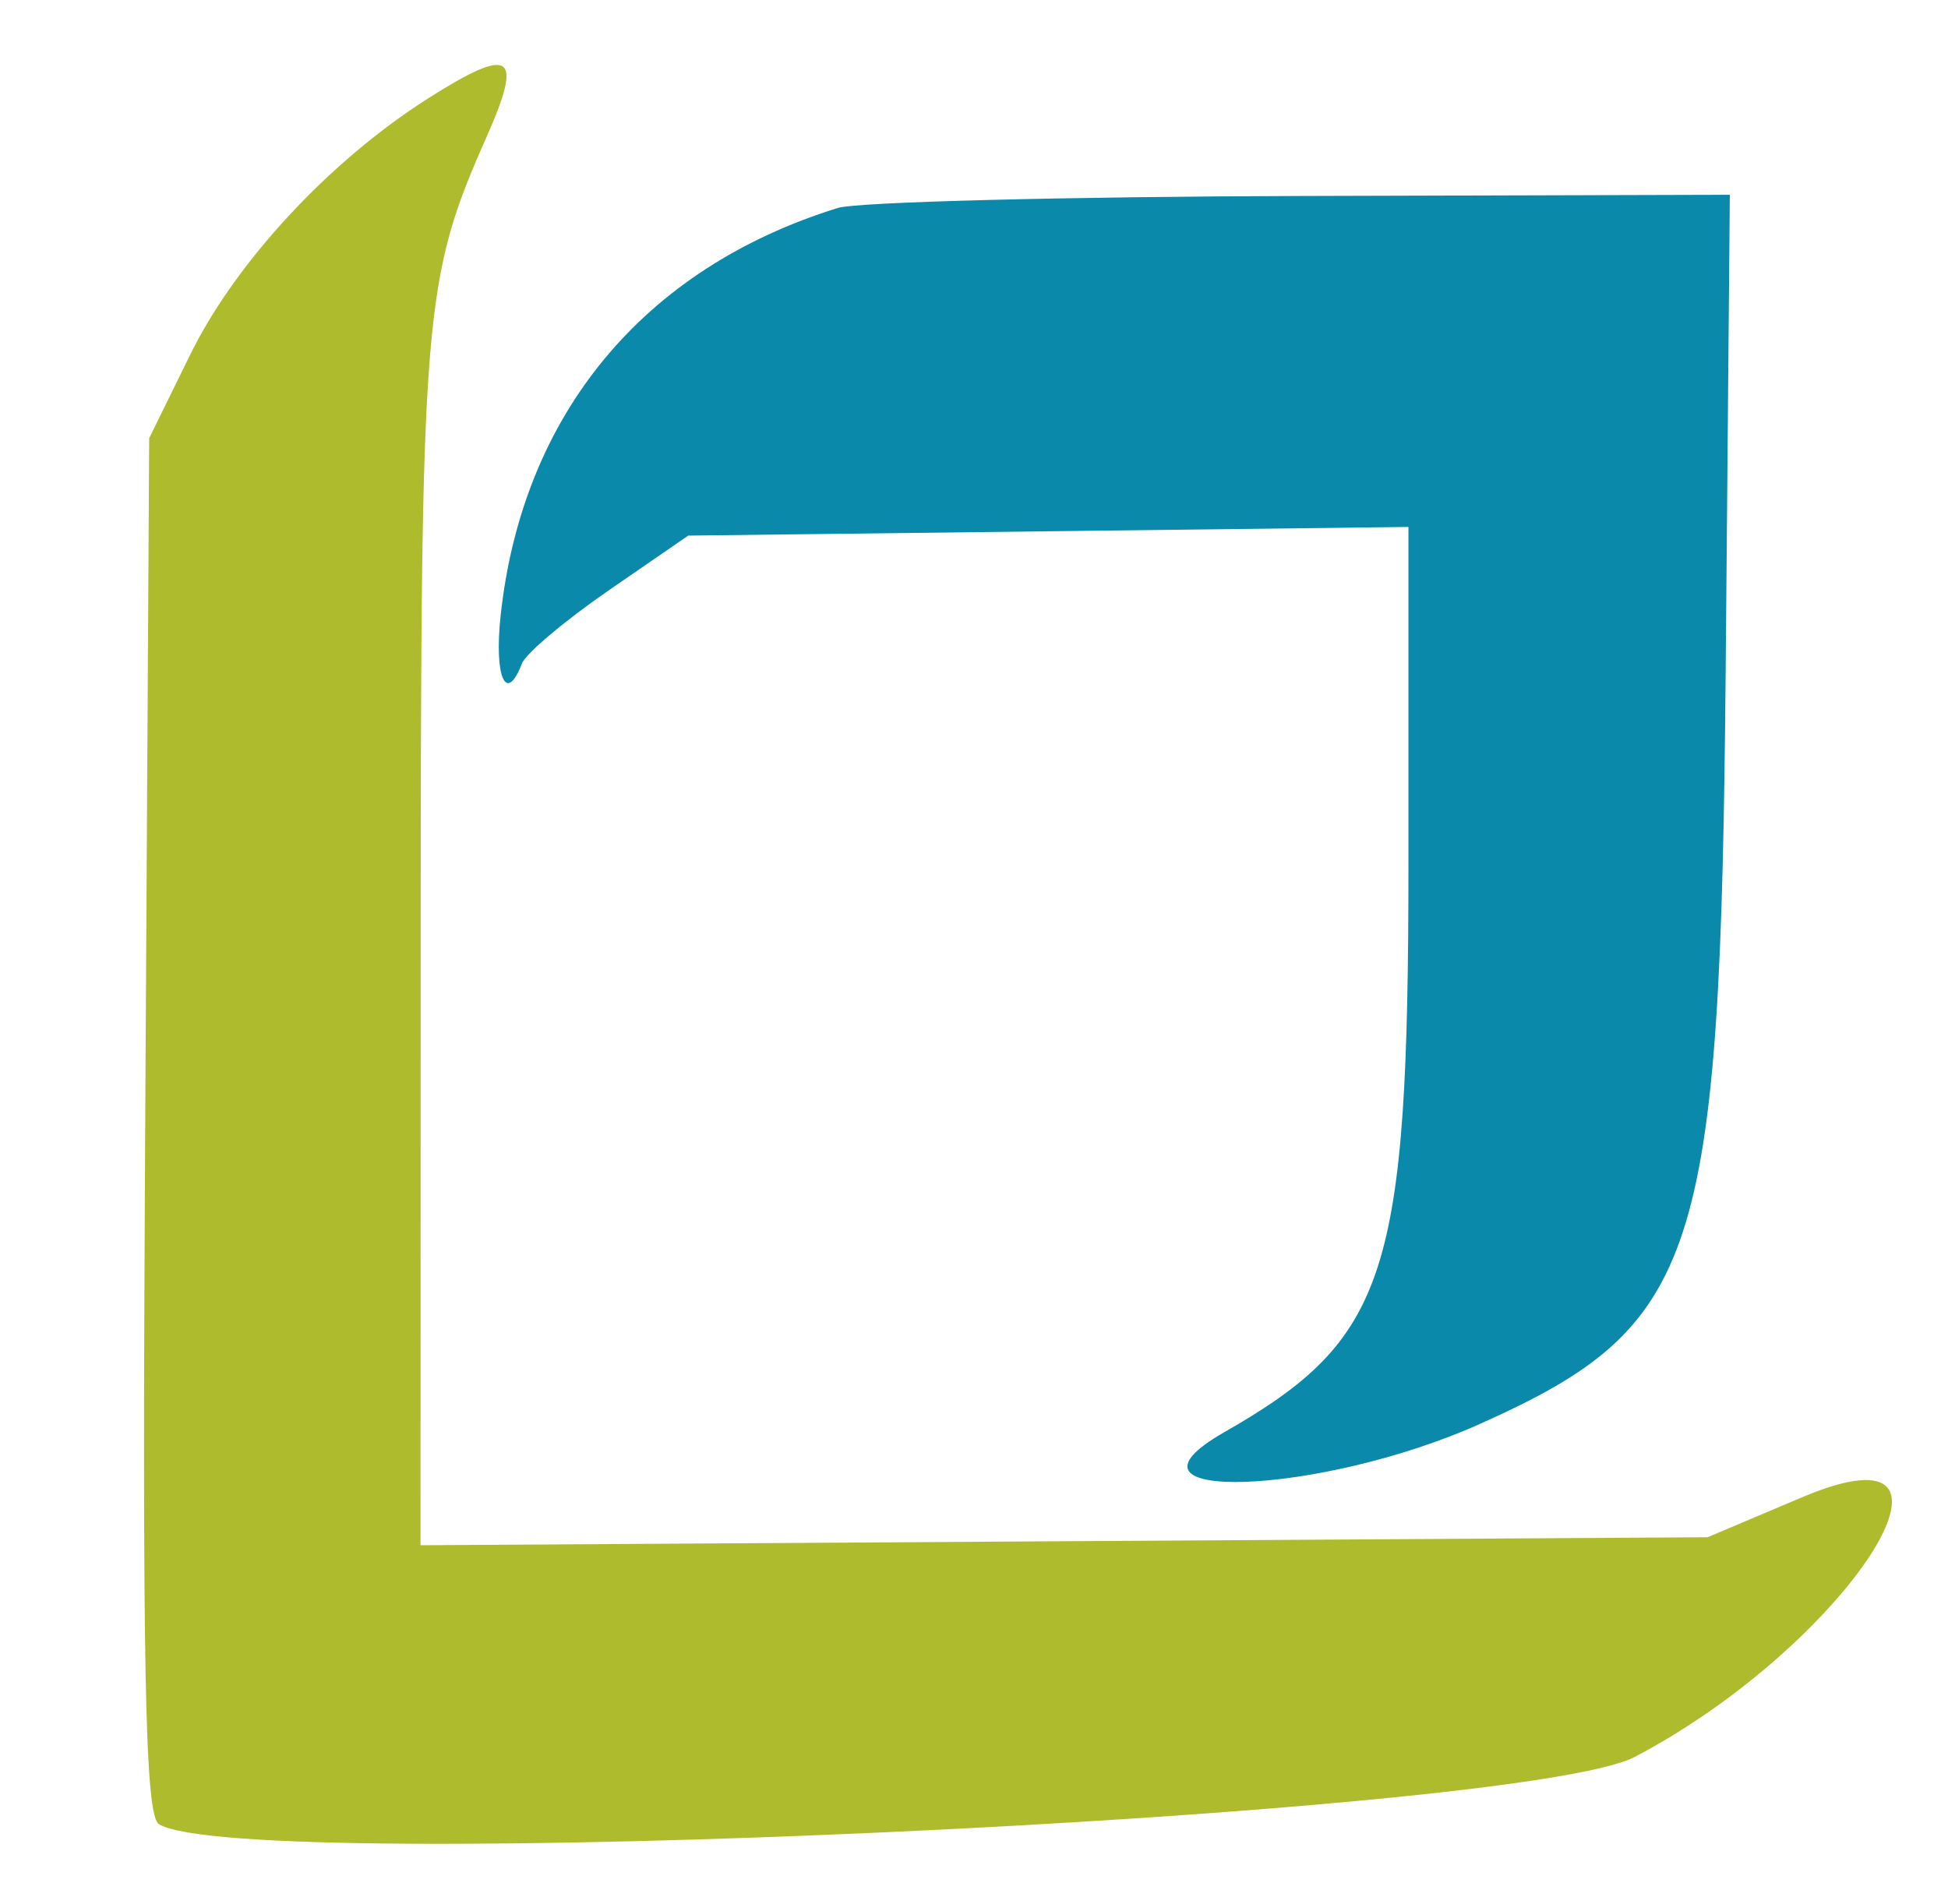
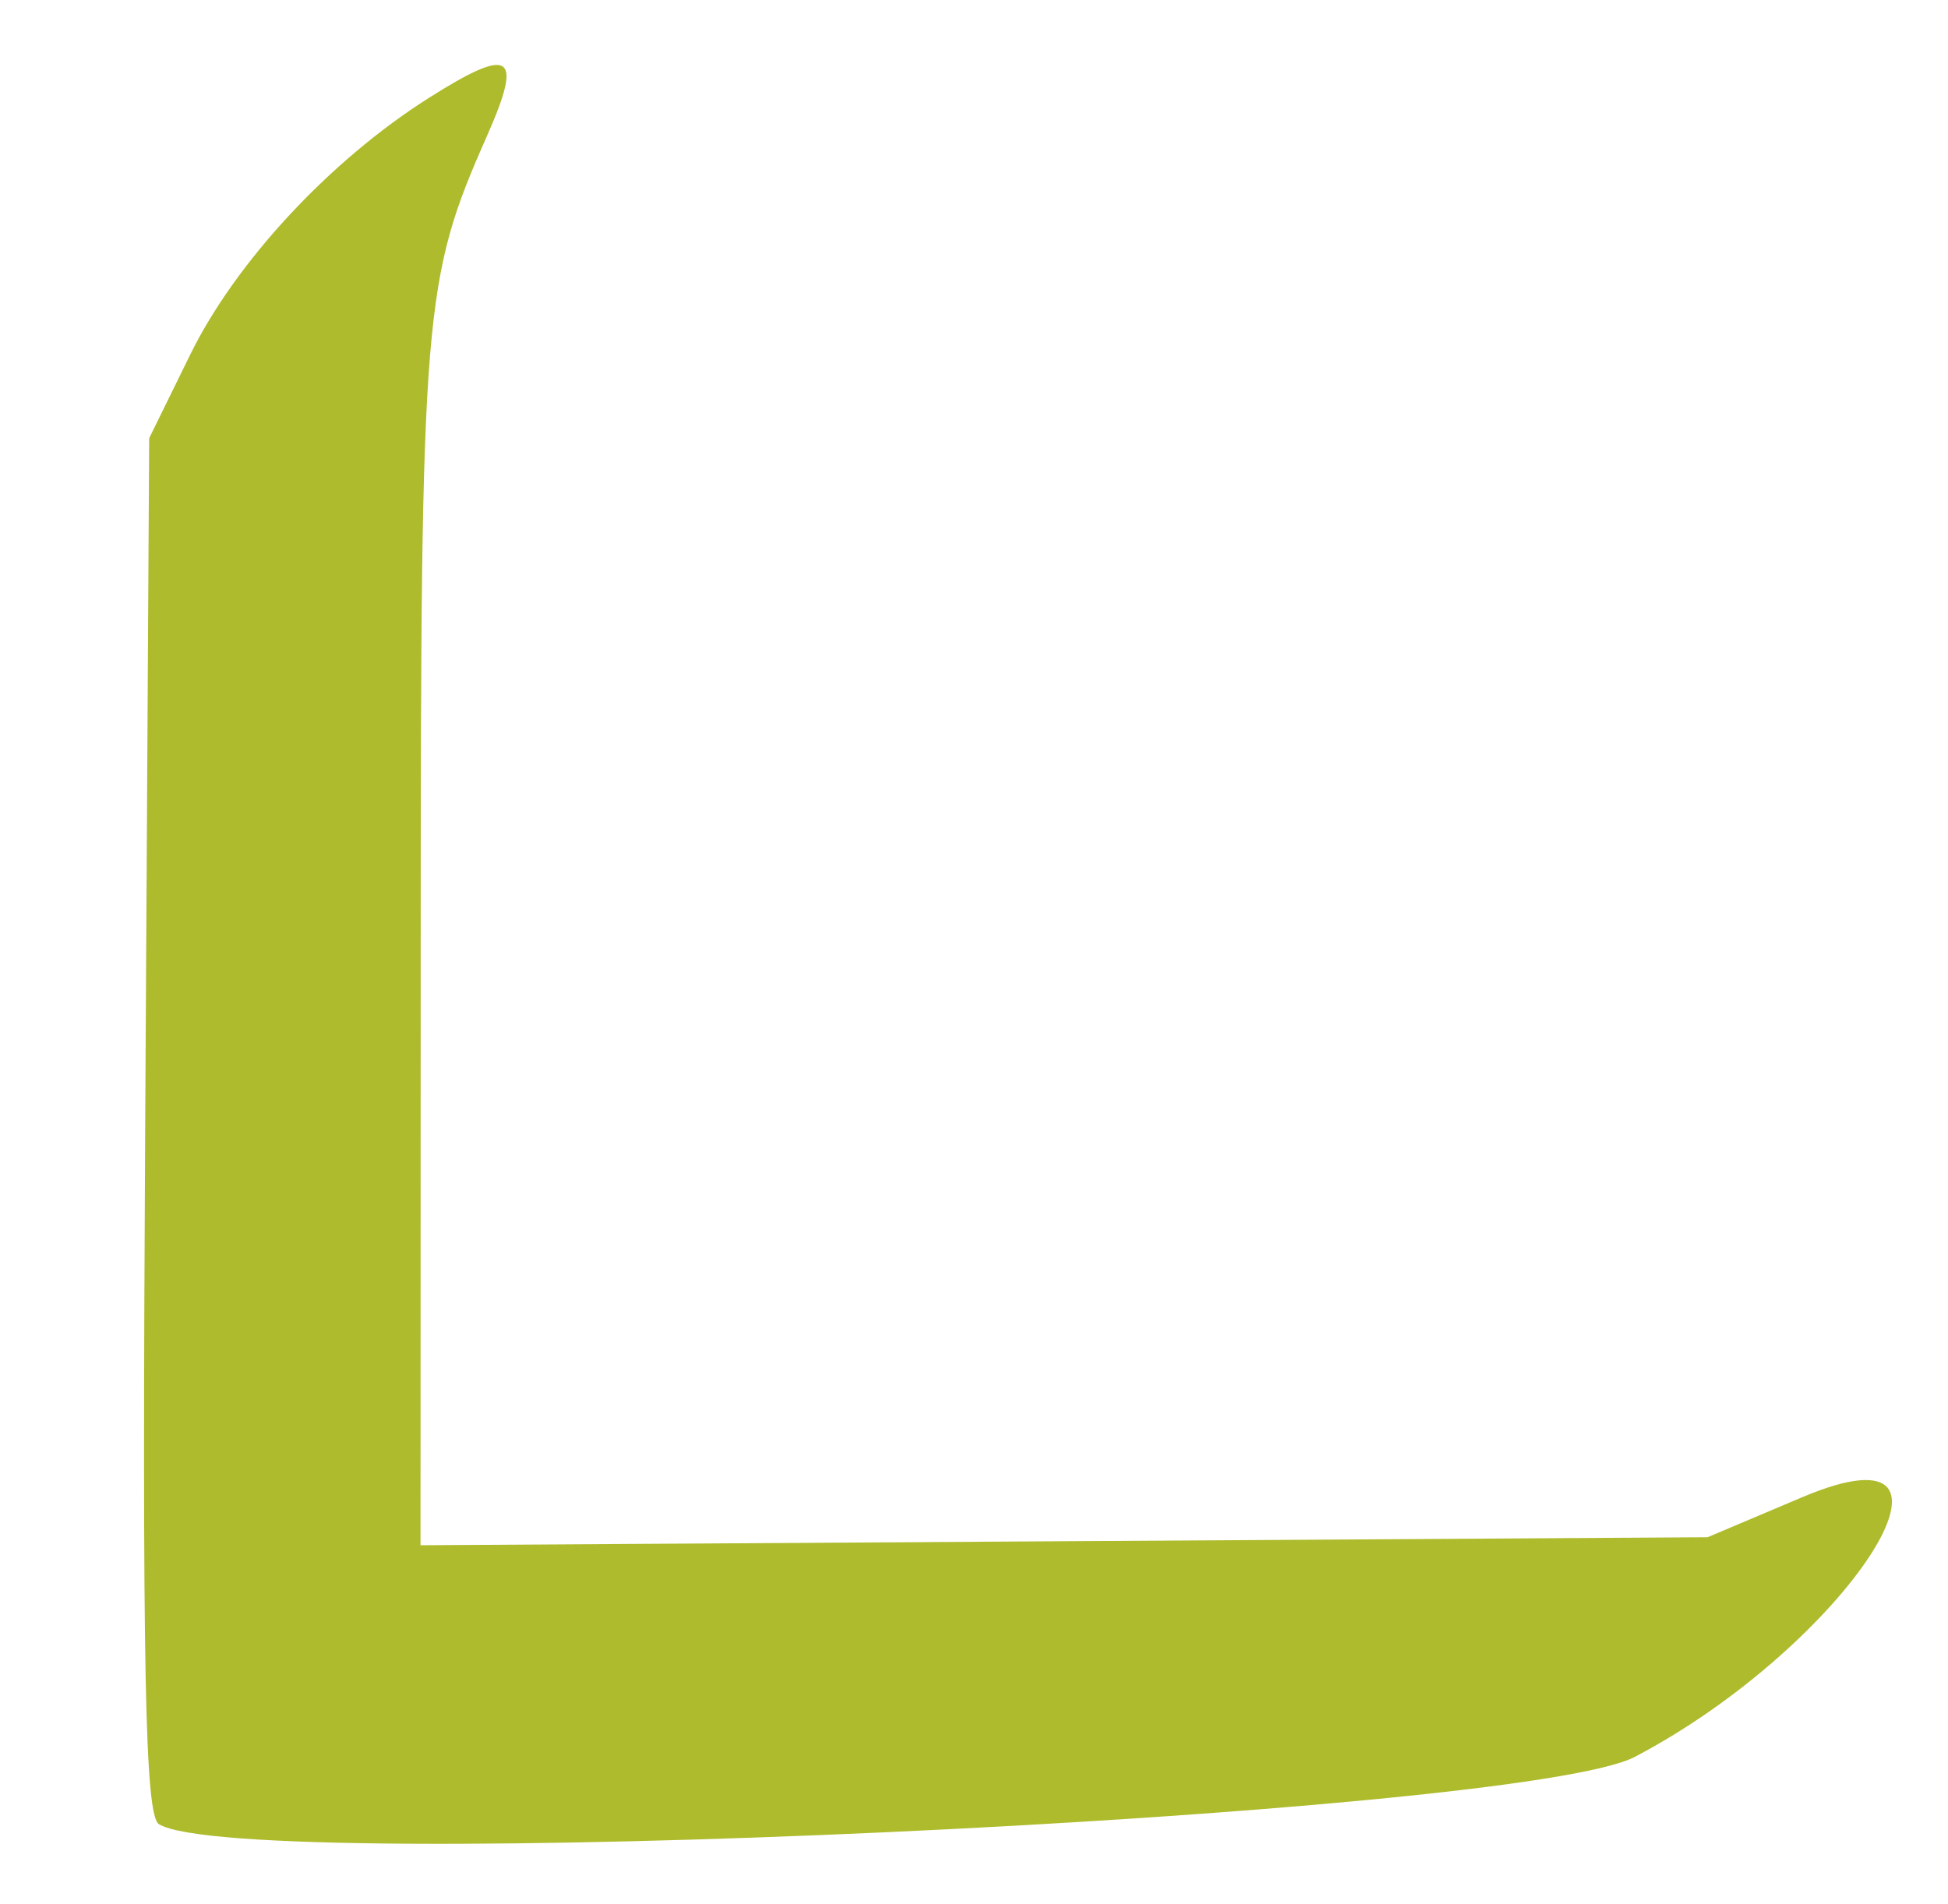
<svg xmlns="http://www.w3.org/2000/svg" width="45" height="44" viewBox="0 0 45 44" fill="none">
  <path fill-rule="evenodd" clip-rule="evenodd" d="M9.899 2.267C7.613 3.717 5.44 6.058 4.389 8.204L3.446 10.125L3.354 26.01C3.282 38.59 3.347 41.947 3.671 42.147C5.587 43.331 35.119 41.983 37.769 40.591C42.678 38.011 46.094 32.706 41.63 34.594L39.446 35.518L24.58 35.61L9.714 35.703L9.718 21.789C9.722 7.151 9.778 6.467 11.251 3.138C12.093 1.234 11.813 1.054 9.899 2.267Z" fill="#AEBB2D" />
-   <path fill-rule="evenodd" clip-rule="evenodd" d="M19.357 4.804C14.858 6.199 12.066 9.575 11.565 14.223C11.412 15.649 11.692 16.281 12.057 15.331C12.145 15.1 13.046 14.341 14.058 13.643L15.898 12.375L24.217 12.275L32.536 12.175V19.919C32.536 29.46 32.06 30.933 28.28 33.092C25.397 34.738 30.469 34.569 34.201 32.894C39.246 30.631 39.745 29.097 39.864 15.509L39.96 4.5L30.06 4.528C24.615 4.543 19.799 4.667 19.357 4.804Z" fill="#0A89AB" />
</svg>